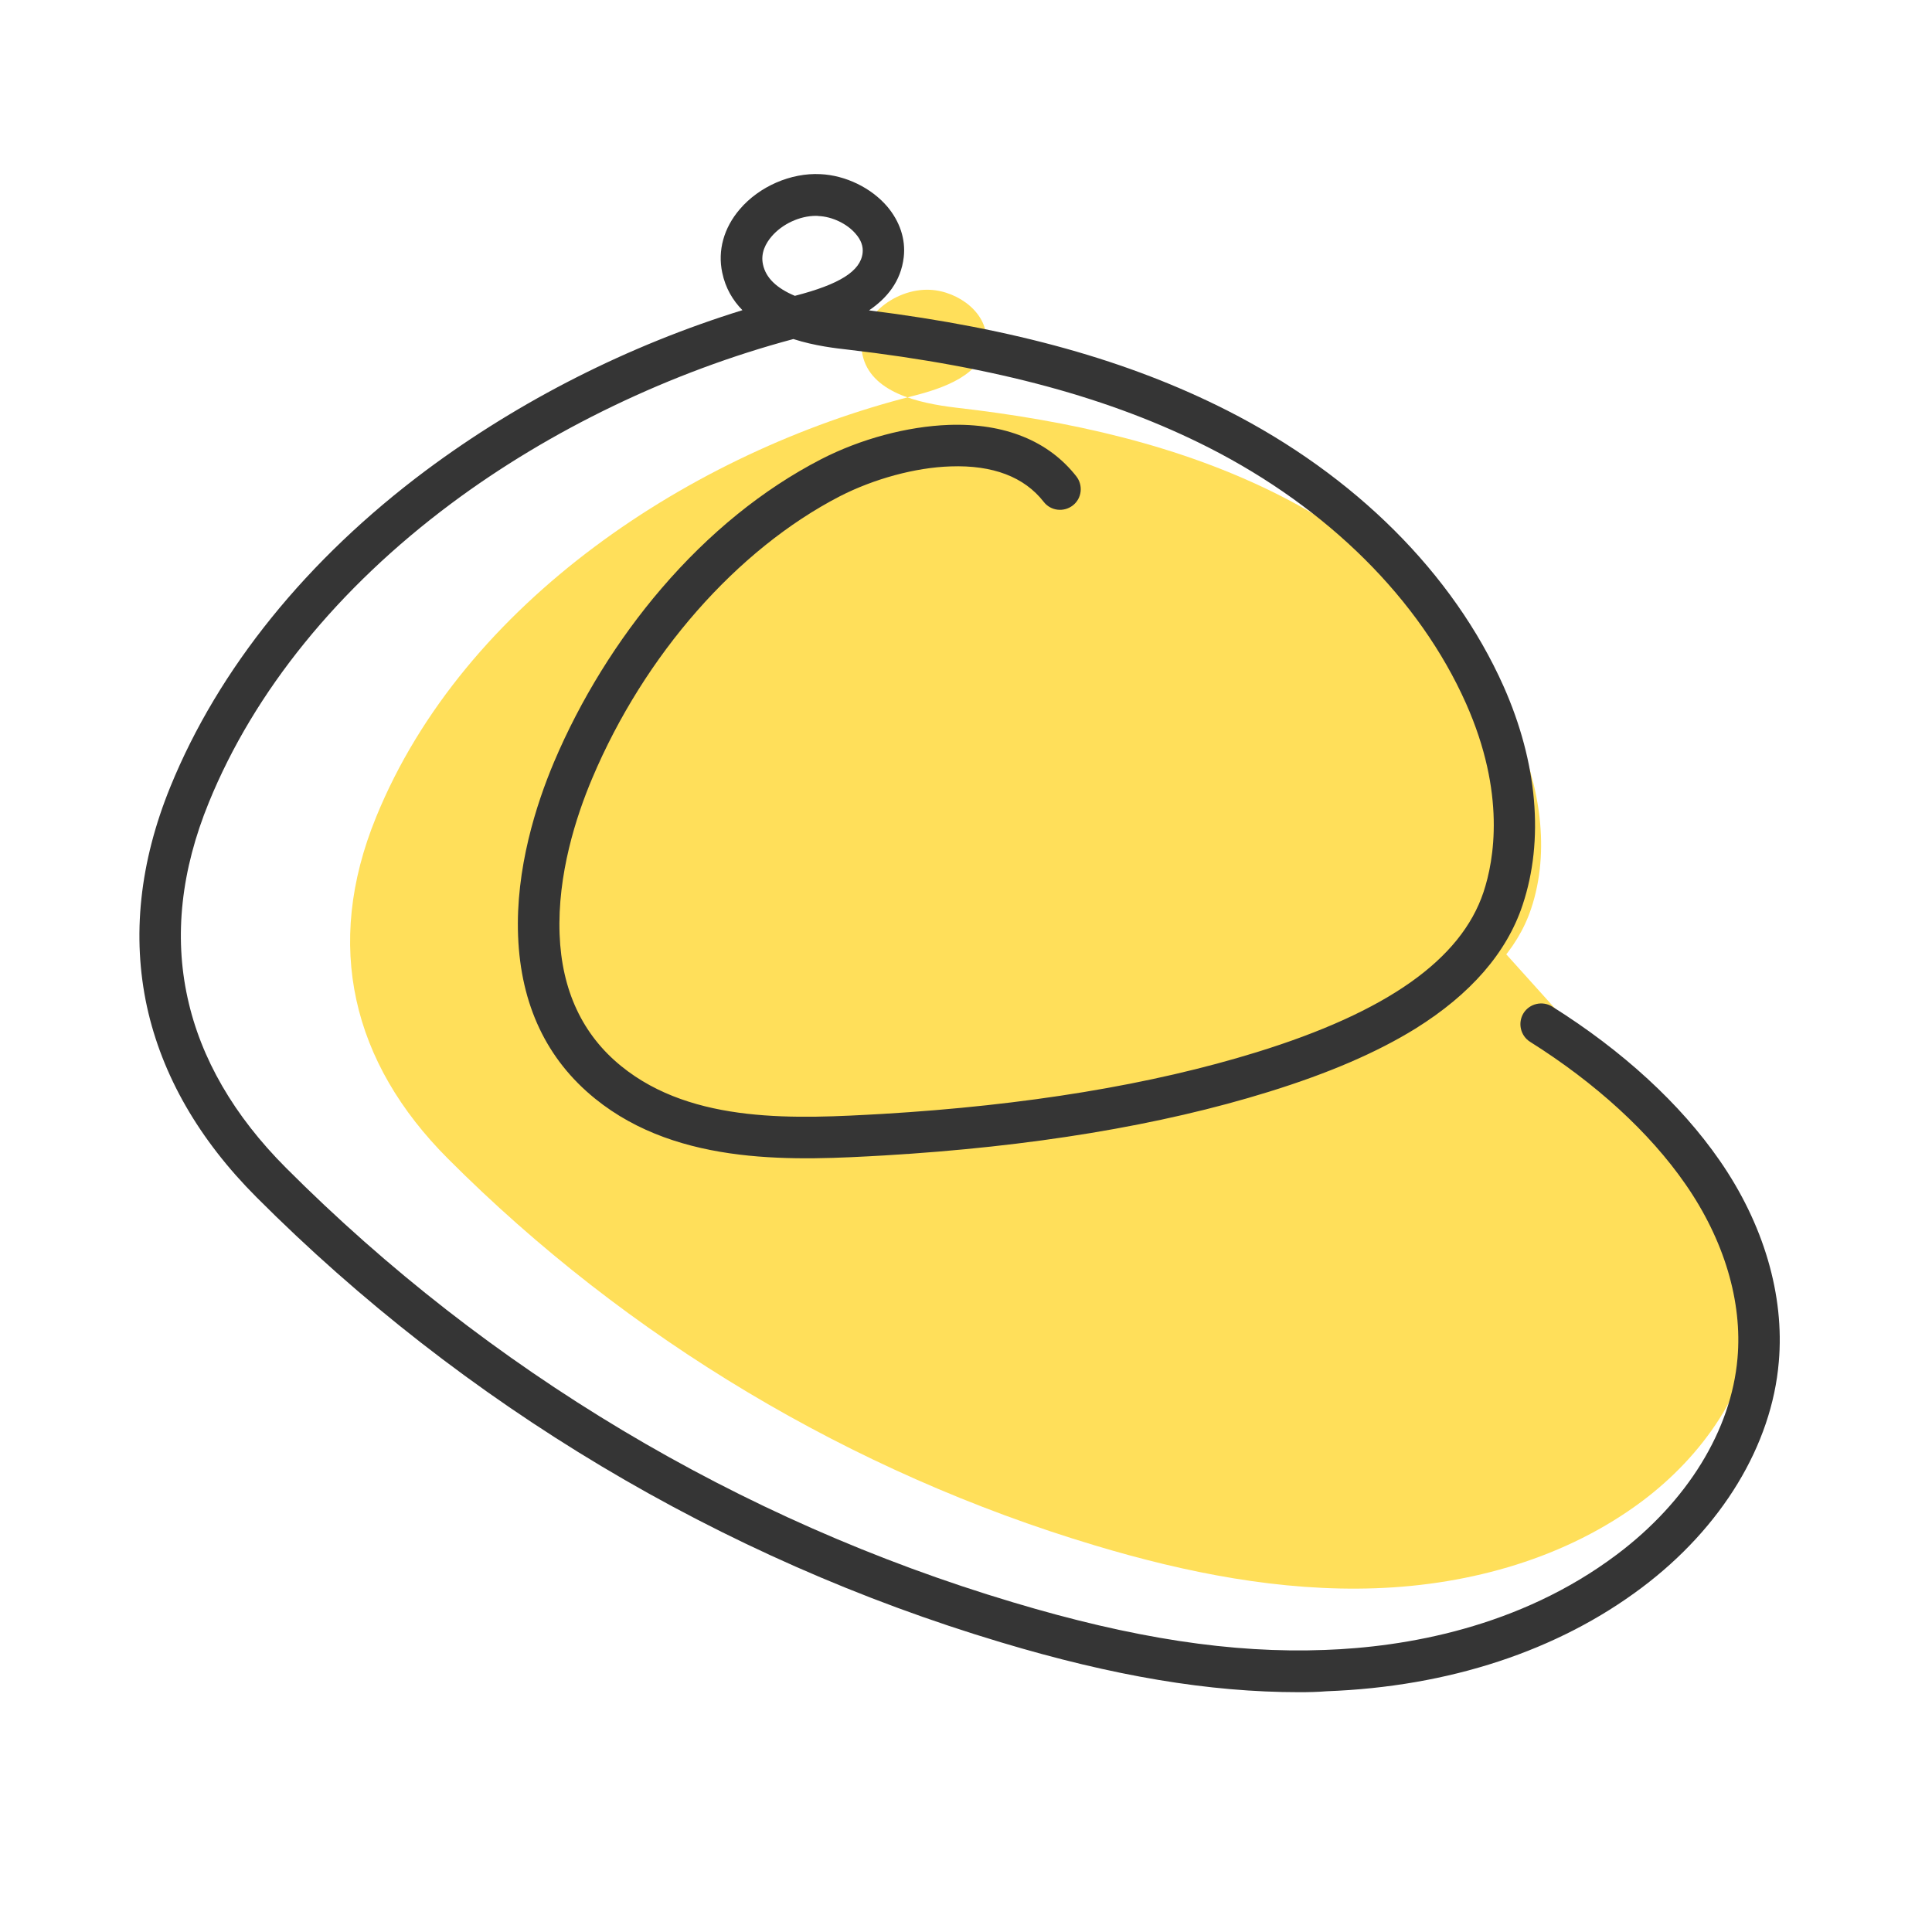
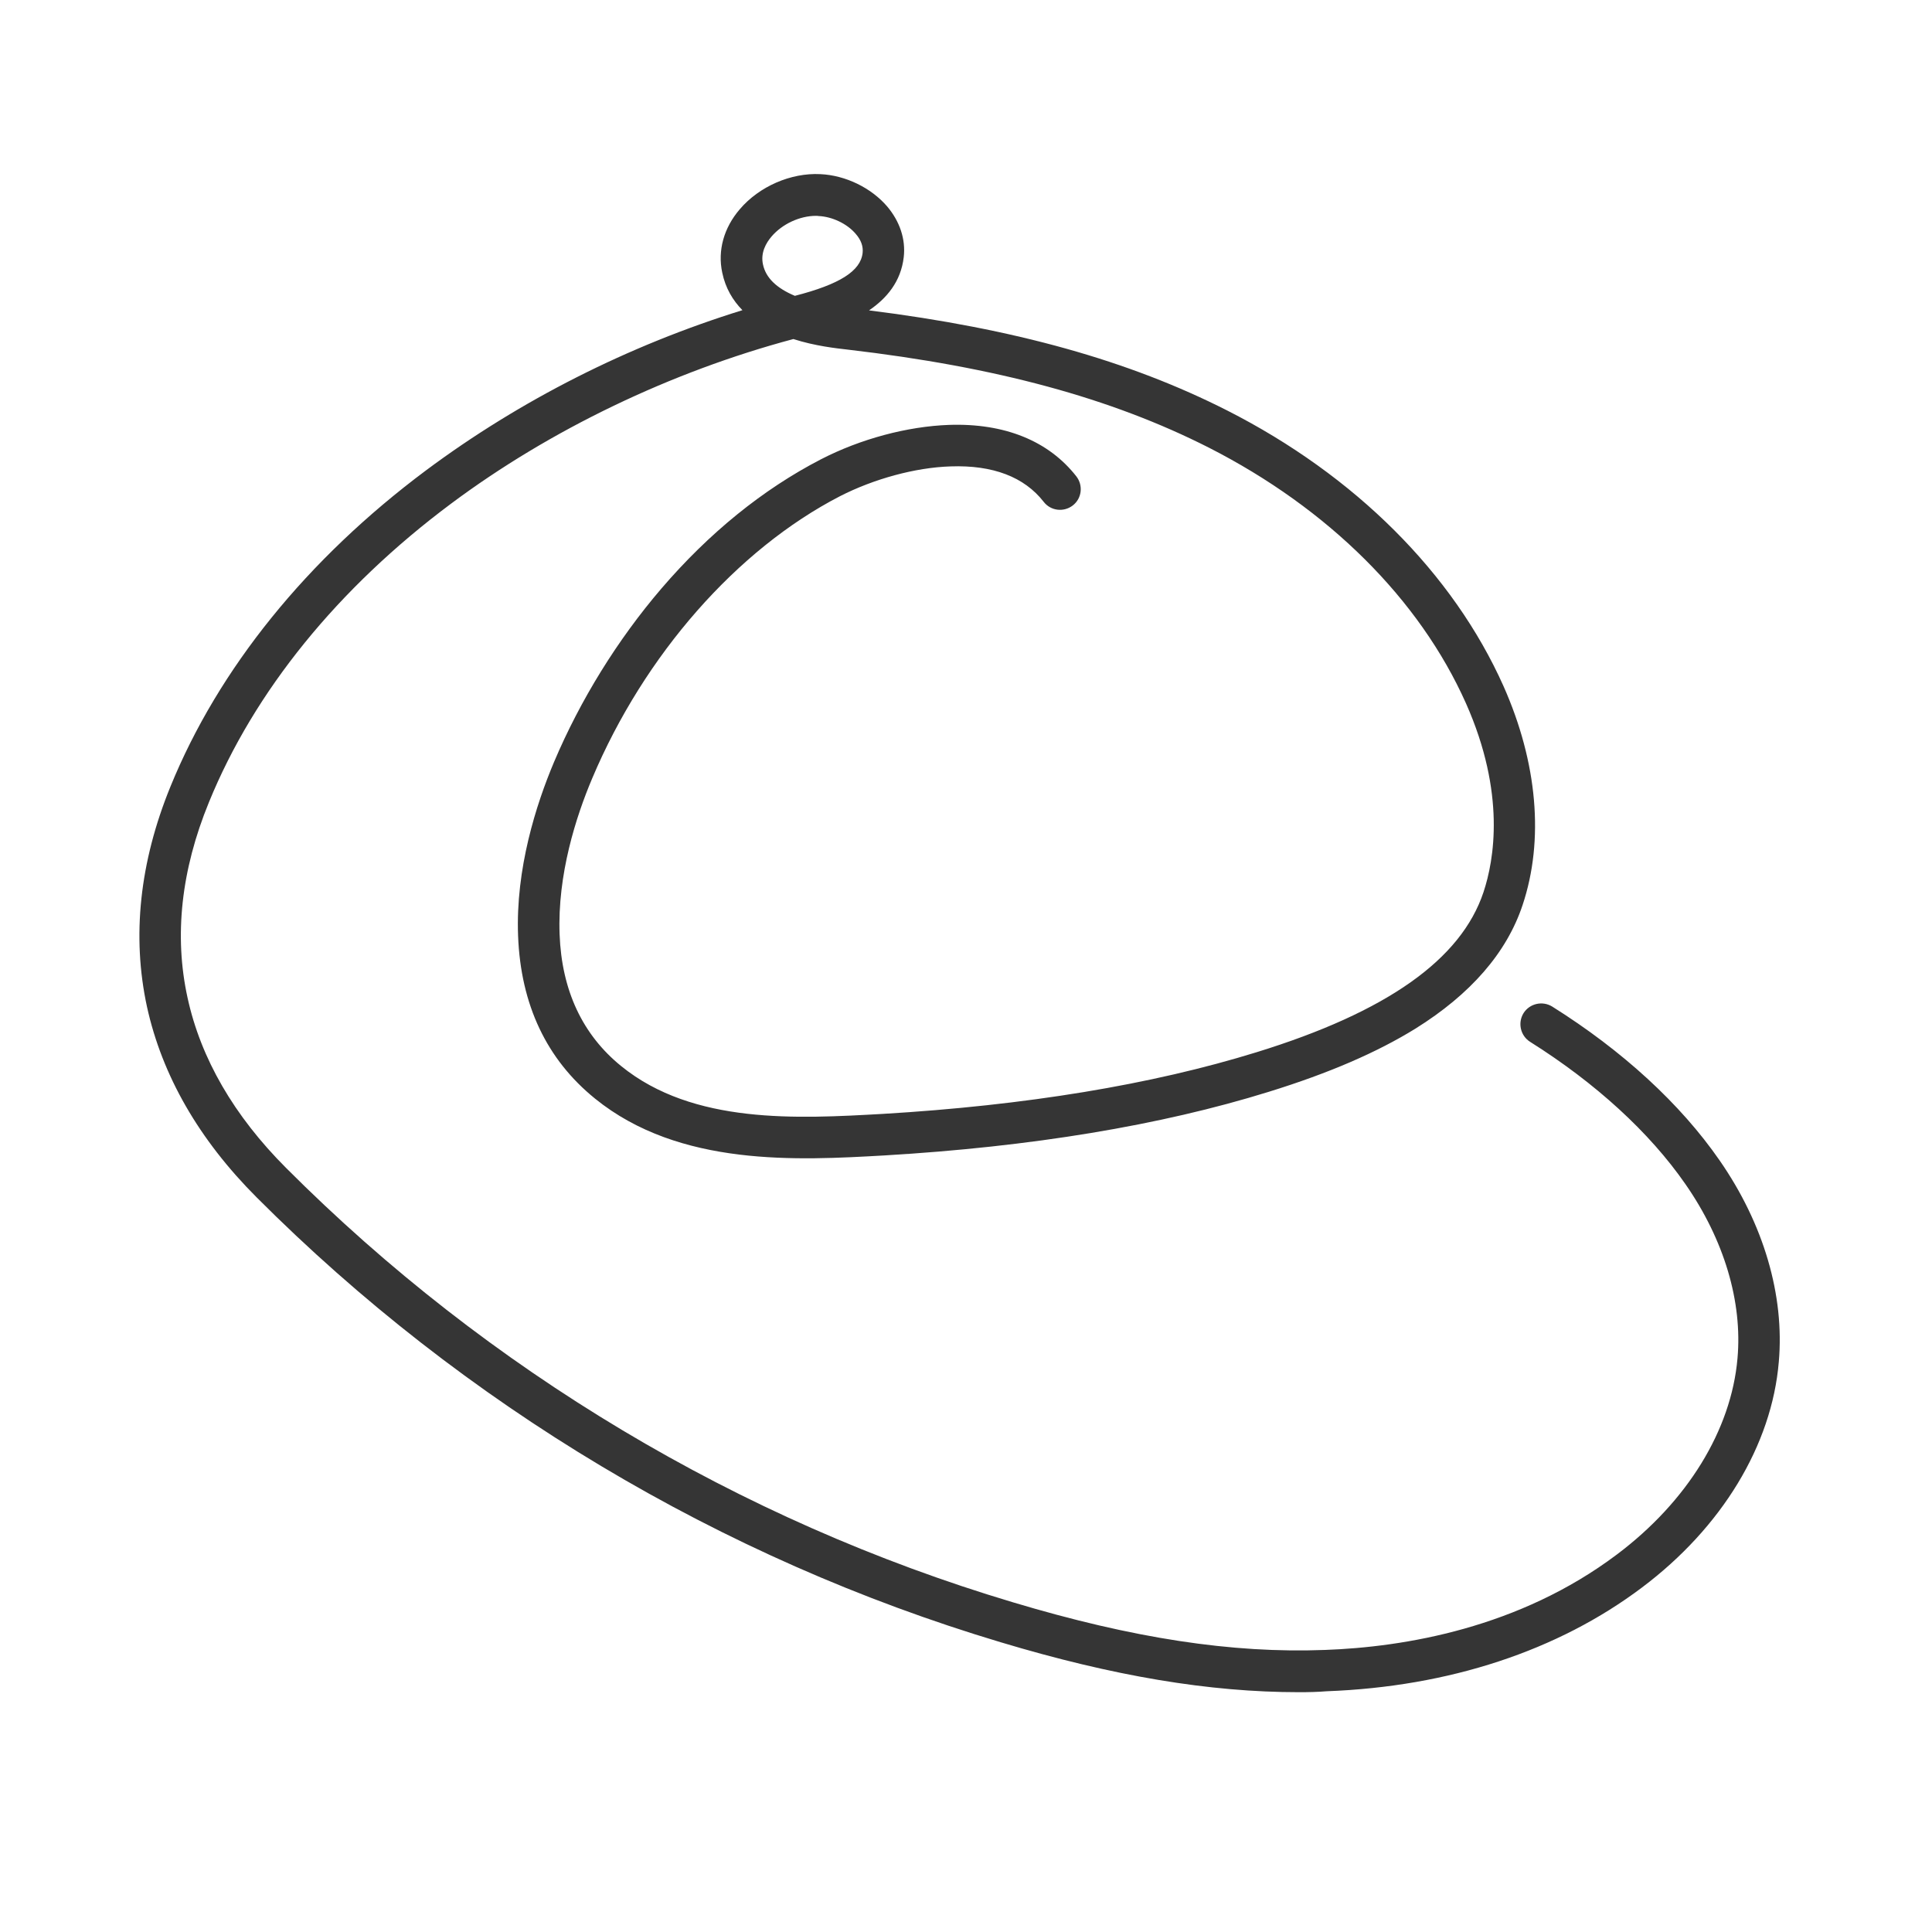
<svg xmlns="http://www.w3.org/2000/svg" t="1758421300267" class="icon" viewBox="0 0 1024 1024" version="1.1" p-id="19348" width="200" height="200">
-   <path d="M829.4 540.3c28.6 18 55.9 41.2 75.3 69 17.7 25.5 28.6 56.7 26 87.7-3.4 39.4-28.4 74.6-60 98.4-40.3 30.3-91.1 44.6-141.5 46.4-50.4 1.8-100.6-8.2-148.9-22.7-128.8-38.6-247.8-109.7-342.8-204.9-51-51-65.9-113.2-38.2-181C245.8 318.9 367.2 239.4 483.4 210c16.7-4.2 37.3-11.3 39.2-28.4 1.7-15.2-14.5-27.3-29.7-28-19.1-0.9-39.7 15.6-35.8 34.3 4.2 20.1 29.5 25.8 49.9 28.2 59.3 6.8 118.6 19.7 171.7 46.7 53.2 27.1 100 69.4 124.3 123.9 13 29.3 18.9 64 8.5 95-15 45-70 67.8-112.2 80.9-56.2 17.4-118.3 25.8-176.8 29.2-43.2 2.5-92.7 4.5-128.3-24.3-44.6-36.1-36.2-98.5-16.4-145.6 23.3-55.2 66.1-108.5 120-136.3 30.2-15.6 82.6-26.2 107.1 5.3" fill="#FFDF5A" p-id="19349" />
  <path d="M688.6 896.9c-47.7 0-98.4-8.5-158.3-26.5C382 826 245.7 744.5 136.1 634.7 105.4 604 85.9 570 77.9 533.6 69.8 496.2 74 457 90.3 417c25.5-62.6 72.4-120.6 135.5-167.7 49.8-37.1 107.3-66.2 167.7-84.9-5.1-5.2-9-11.7-10.7-19.9-2.5-11.7 0.8-23.7 9.3-33.6 10.3-12.1 27.1-19.4 42.7-18.6 13.3 0.6 26.9 7.2 35.4 17.1 6.7 7.9 9.9 17.4 8.8 26.9-1.5 13-9.1 21.9-18.4 28.2 77.2 9.7 137.7 26.6 189.9 53.1 67.7 34.4 119.7 86.3 146.4 146.1 18 40.5 21.6 81.6 10.1 116-8.4 25.3-27.6 47.3-56.8 65.5-20.4 12.6-45.8 23.6-77.8 33.5-57.3 17.8-125.8 29.1-203.6 33.7-45.9 2.6-108.6 6.2-153.4-30.1-25.7-20.8-39.4-49.8-40.8-86.2-1.4-35.6 9.6-69.8 19-92.1 14-33.1 33.7-64.9 56.9-92 25.3-29.5 53.8-52.6 84.5-68.5 21.1-10.9 45.9-17.5 68-18.3 29.5-1 52.8 8.5 67.5 27.3 3.7 4.8 2.9 11.7-1.9 15.4-4.8 3.7-11.7 2.9-15.4-1.9-10.3-13.2-26.9-19.6-49.4-18.8-18.7 0.6-40.6 6.6-58.6 15.8-54.6 28.2-103.7 84.1-131.3 149.5-8.6 20.3-18.5 51.1-17.3 82.7 1.1 29.8 12.2 53.3 32.7 69.9 38.2 31 93.7 27.8 138.3 25.3 76-4.5 142.8-15.5 198.4-32.7 69-21.3 108.4-49.1 120.3-84.9 5.6-16.9 11.9-52.3-9.3-100-24.6-55.2-73-103.3-136.2-135.5-51.8-26.3-112.6-42.8-191.5-52-6.1-0.7-17.3-1.9-28.8-5.6-64.8 17.3-129 48.1-181.5 87.3-59.9 44.7-104.3 99.4-128.3 158.3C96 461.2 92.2 496 99.4 528.8c7 32.2 24.6 62.6 52.3 90.3 107 107.2 240.1 186.8 385 230.1 63.6 19.1 116.2 27.2 165.6 25.3 42-1.5 102.9-11.6 154.7-50.6 37.4-28.1 60.6-66 63.9-103.9 2.7-30.1-7.1-62.9-27.6-92.4-19-27.4-47.5-53.5-82.3-75.4-5.1-3.2-6.7-10-3.5-15.2 3.2-5.1 10-6.7 15.2-3.5 37.3 23.4 68 51.6 88.7 81.5 23.4 33.7 34.5 71.6 31.4 106.8-3.7 44.2-30.2 87.8-72.5 119.6-44.6 33.6-102.4 52.6-167.1 55-4.9 0.4-9.7 0.5-14.6 0.5zM432.5 114.4c-8.6 0-17.9 4.3-23.6 11-2.8 3.3-5.9 8.5-4.5 14.8 1.5 7 7.1 12.5 16.9 16.6 23.7-6.1 34.8-13.1 35.9-22.7 0.4-3.5-0.8-6.9-3.7-10.2-4.5-5.3-12.4-9.1-19.7-9.4-0.4-0.1-0.9-0.1-1.3-0.1z" fill="#353535" p-id="19350" />
</svg>